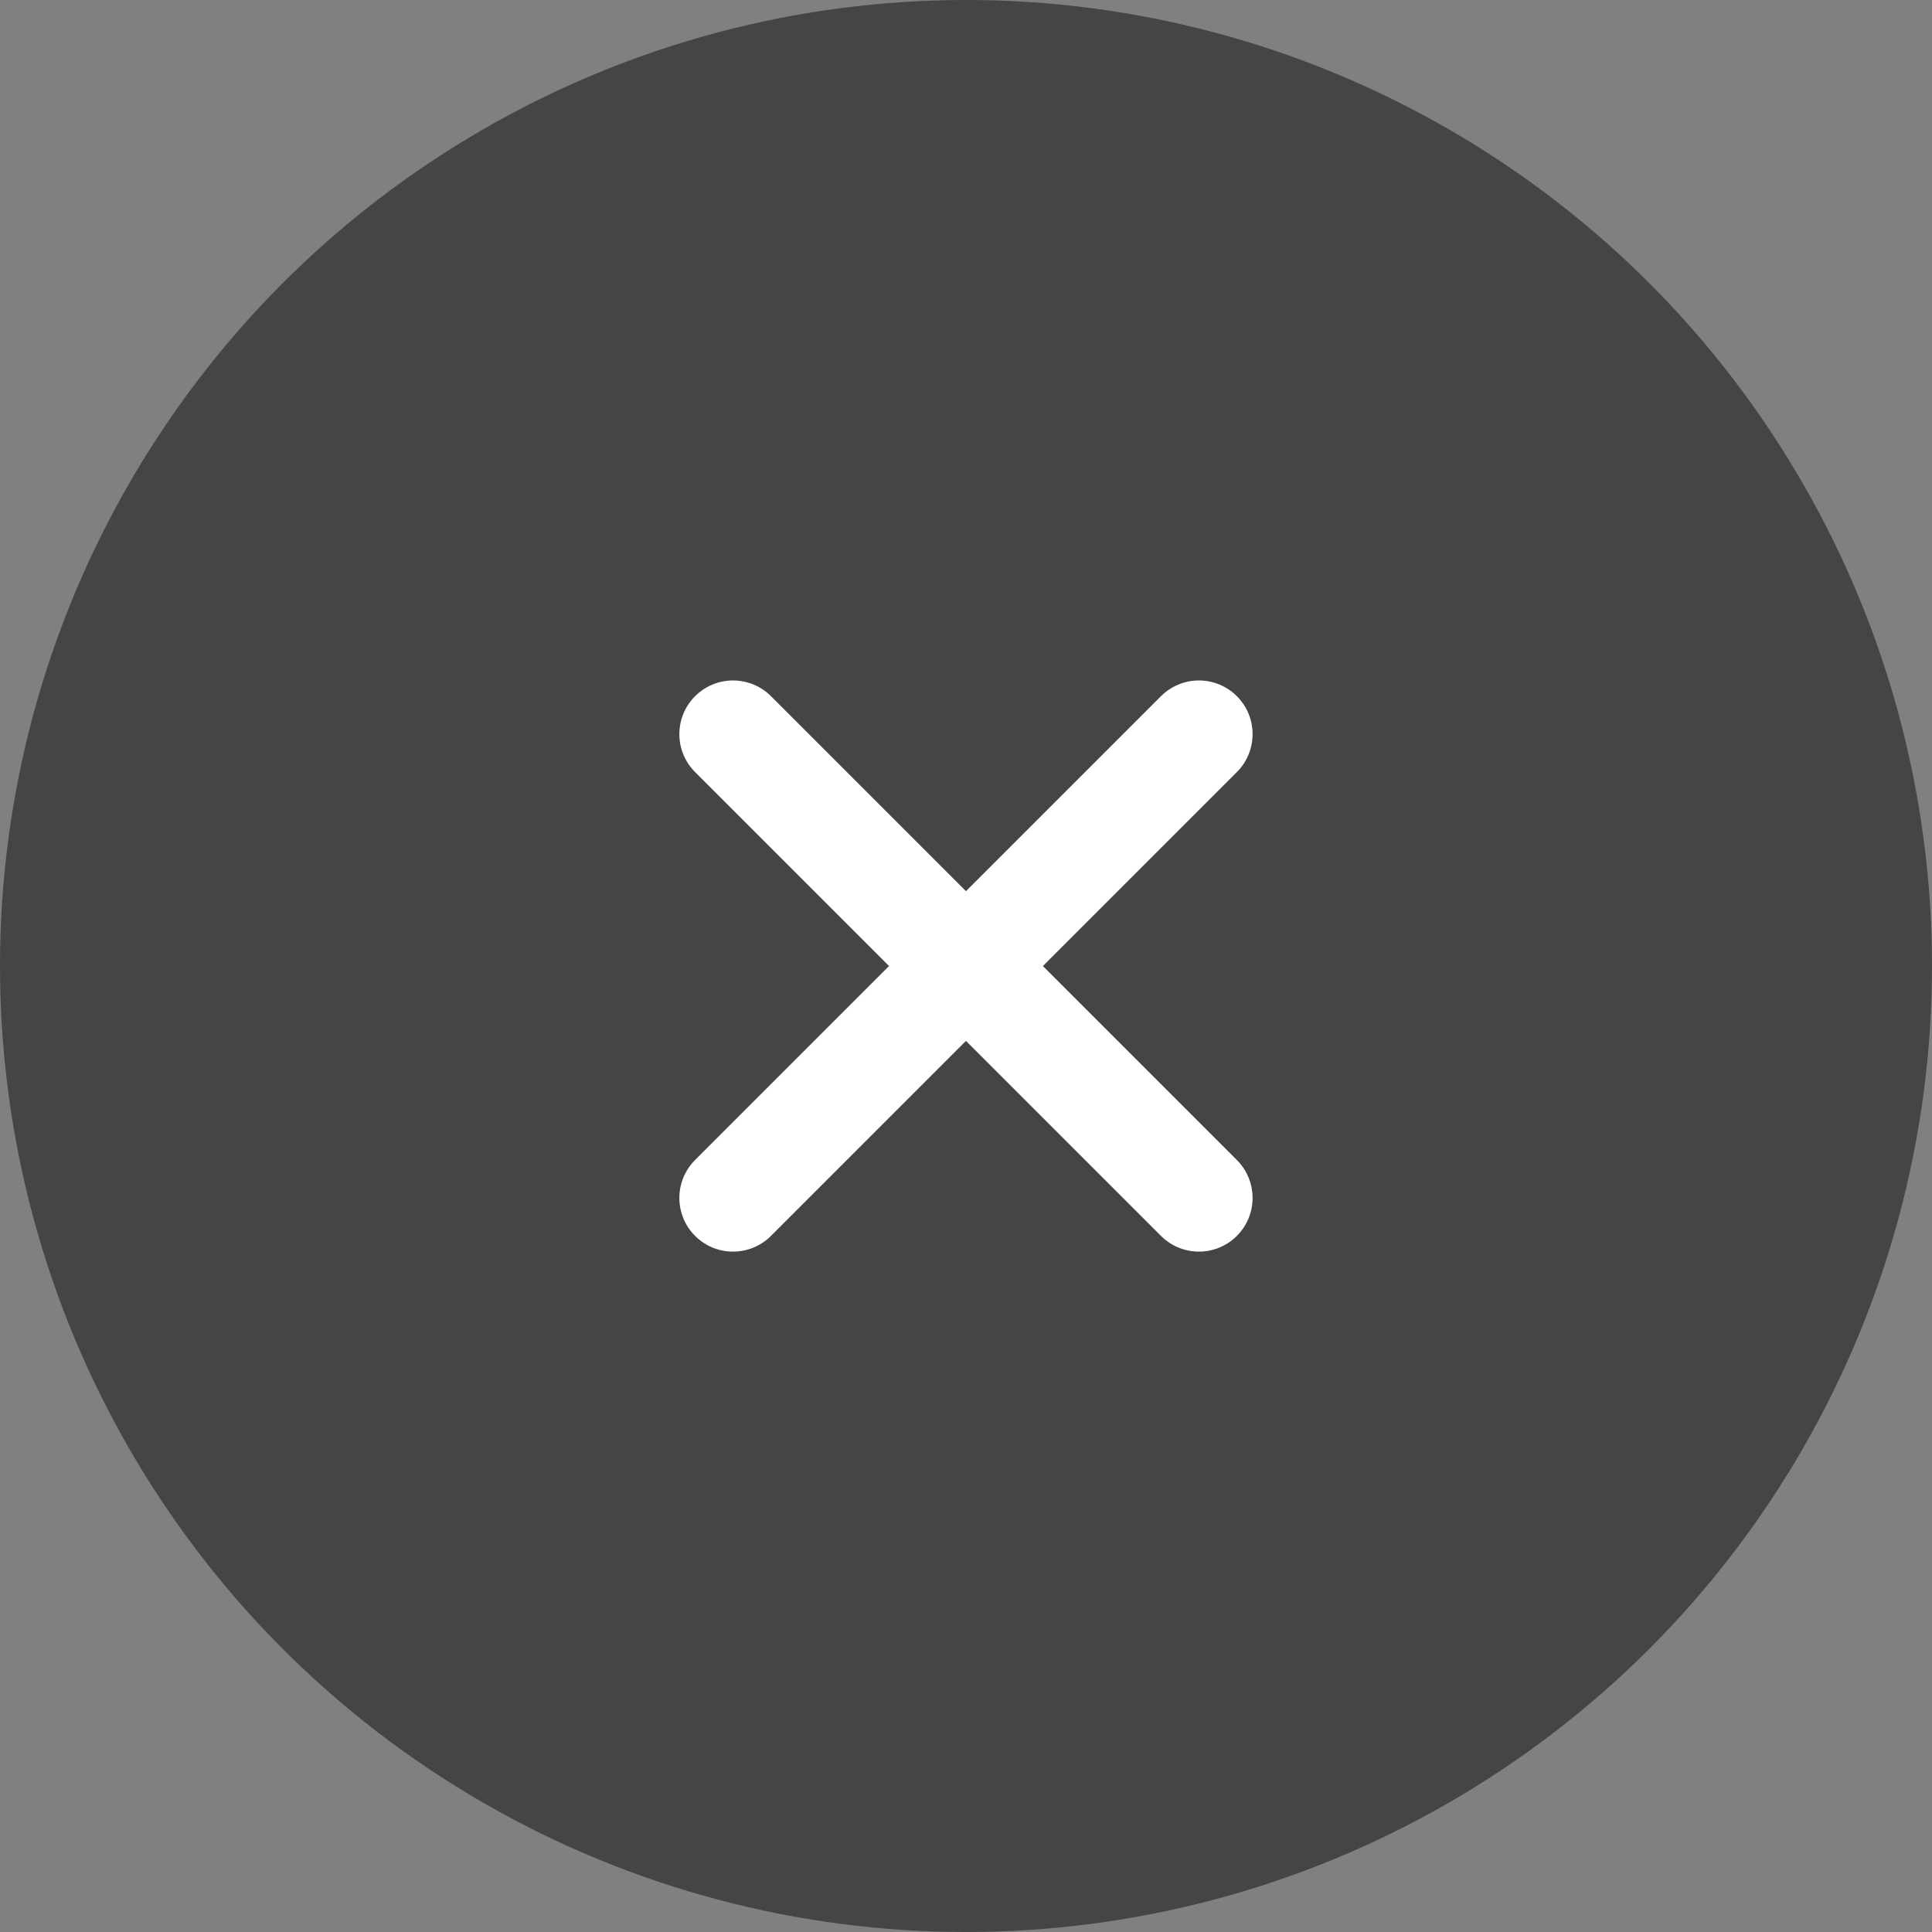
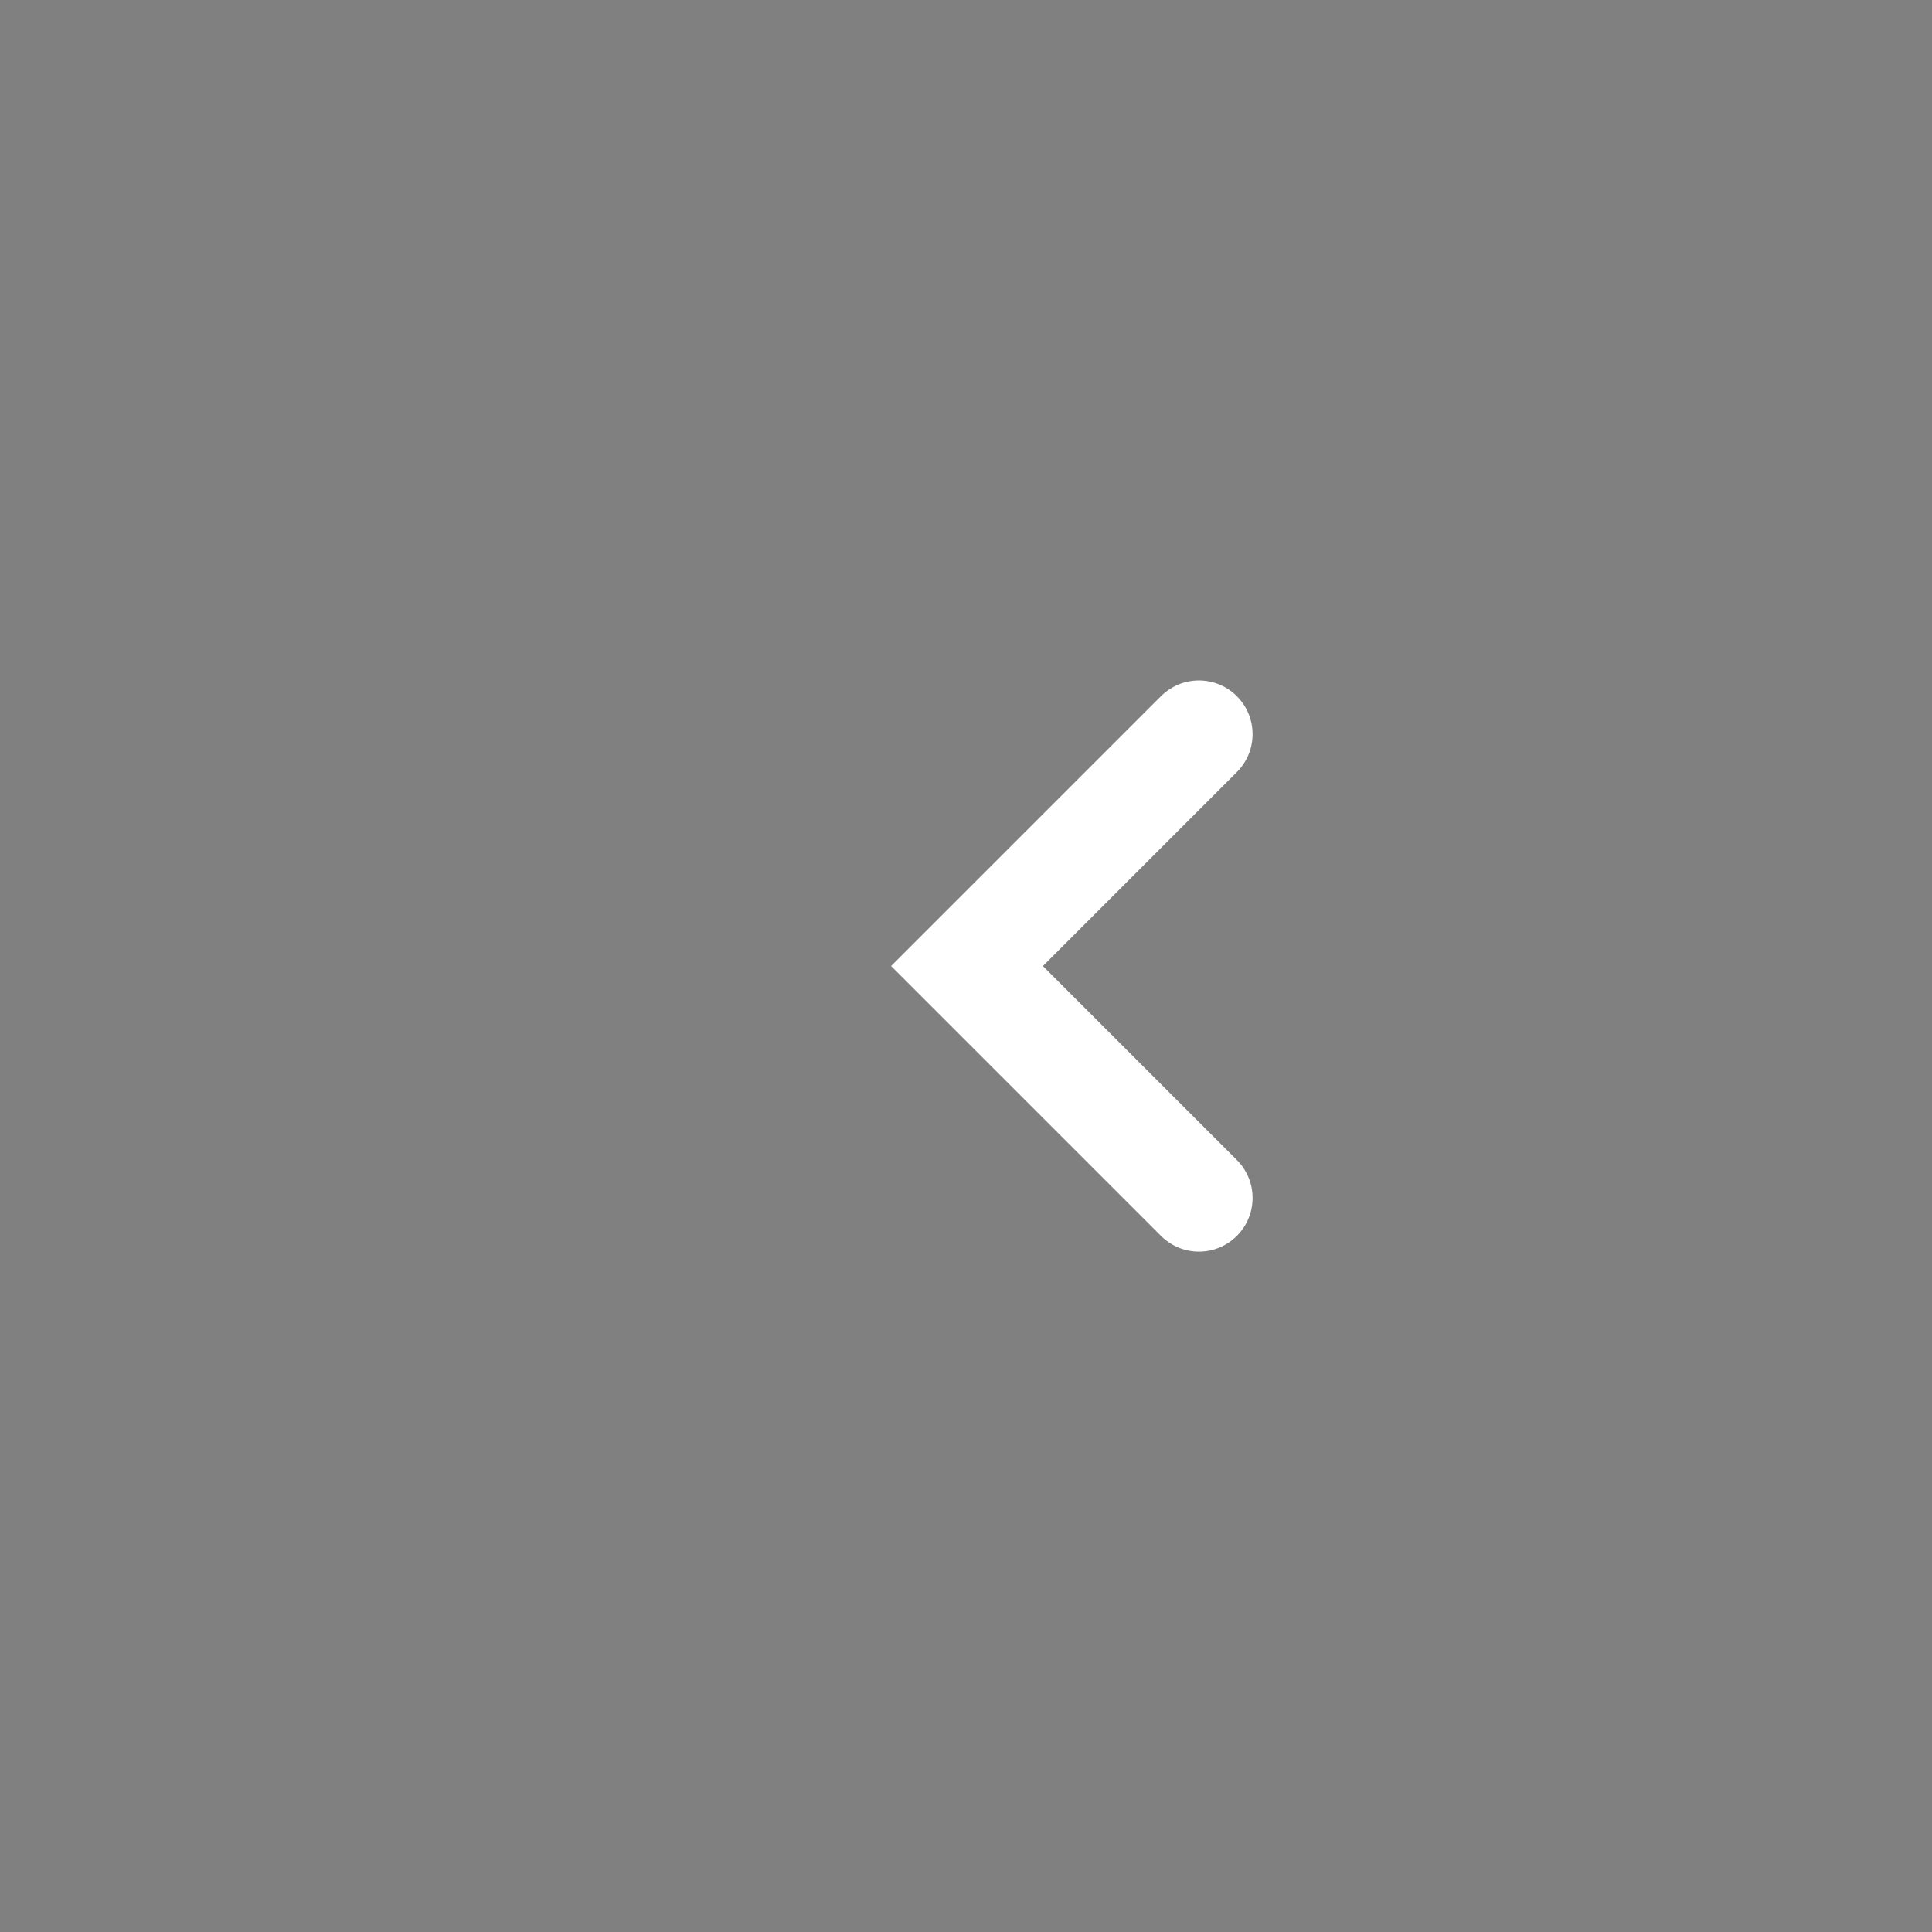
<svg xmlns="http://www.w3.org/2000/svg" width="54" height="54" viewBox="0 0 54 54">
  <rect x="0" y="0" width="54" height="54" fill="#808080" stroke="none" />
  <g id="Group_522" data-name="Group 522" transform="translate(-1824 -333)">
-     <circle id="Ellipse_25" data-name="Ellipse 25" cx="27" cy="27" r="27" transform="translate(1824 333)" fill="#1f1f1f" opacity="0.605" />
    <g id="Group_194" data-name="Group 194" transform="translate(-3.012 6.43)">
-       <path id="Path_193" data-name="Path 193" d="M5270.712,305.671l6.482,6.482-6.482,6.482" transform="translate(-3423.212 41.418)" fill="none" stroke="#fff" stroke-linecap="round" stroke-width="3" />
      <path id="Path_266" data-name="Path 266" d="M5277.194,305.671l-6.482,6.482,6.482,6.482" transform="translate(-3416.672 41.418)" fill="none" stroke="#fff" stroke-linecap="round" stroke-width="3" />
    </g>
  </g>
</svg>